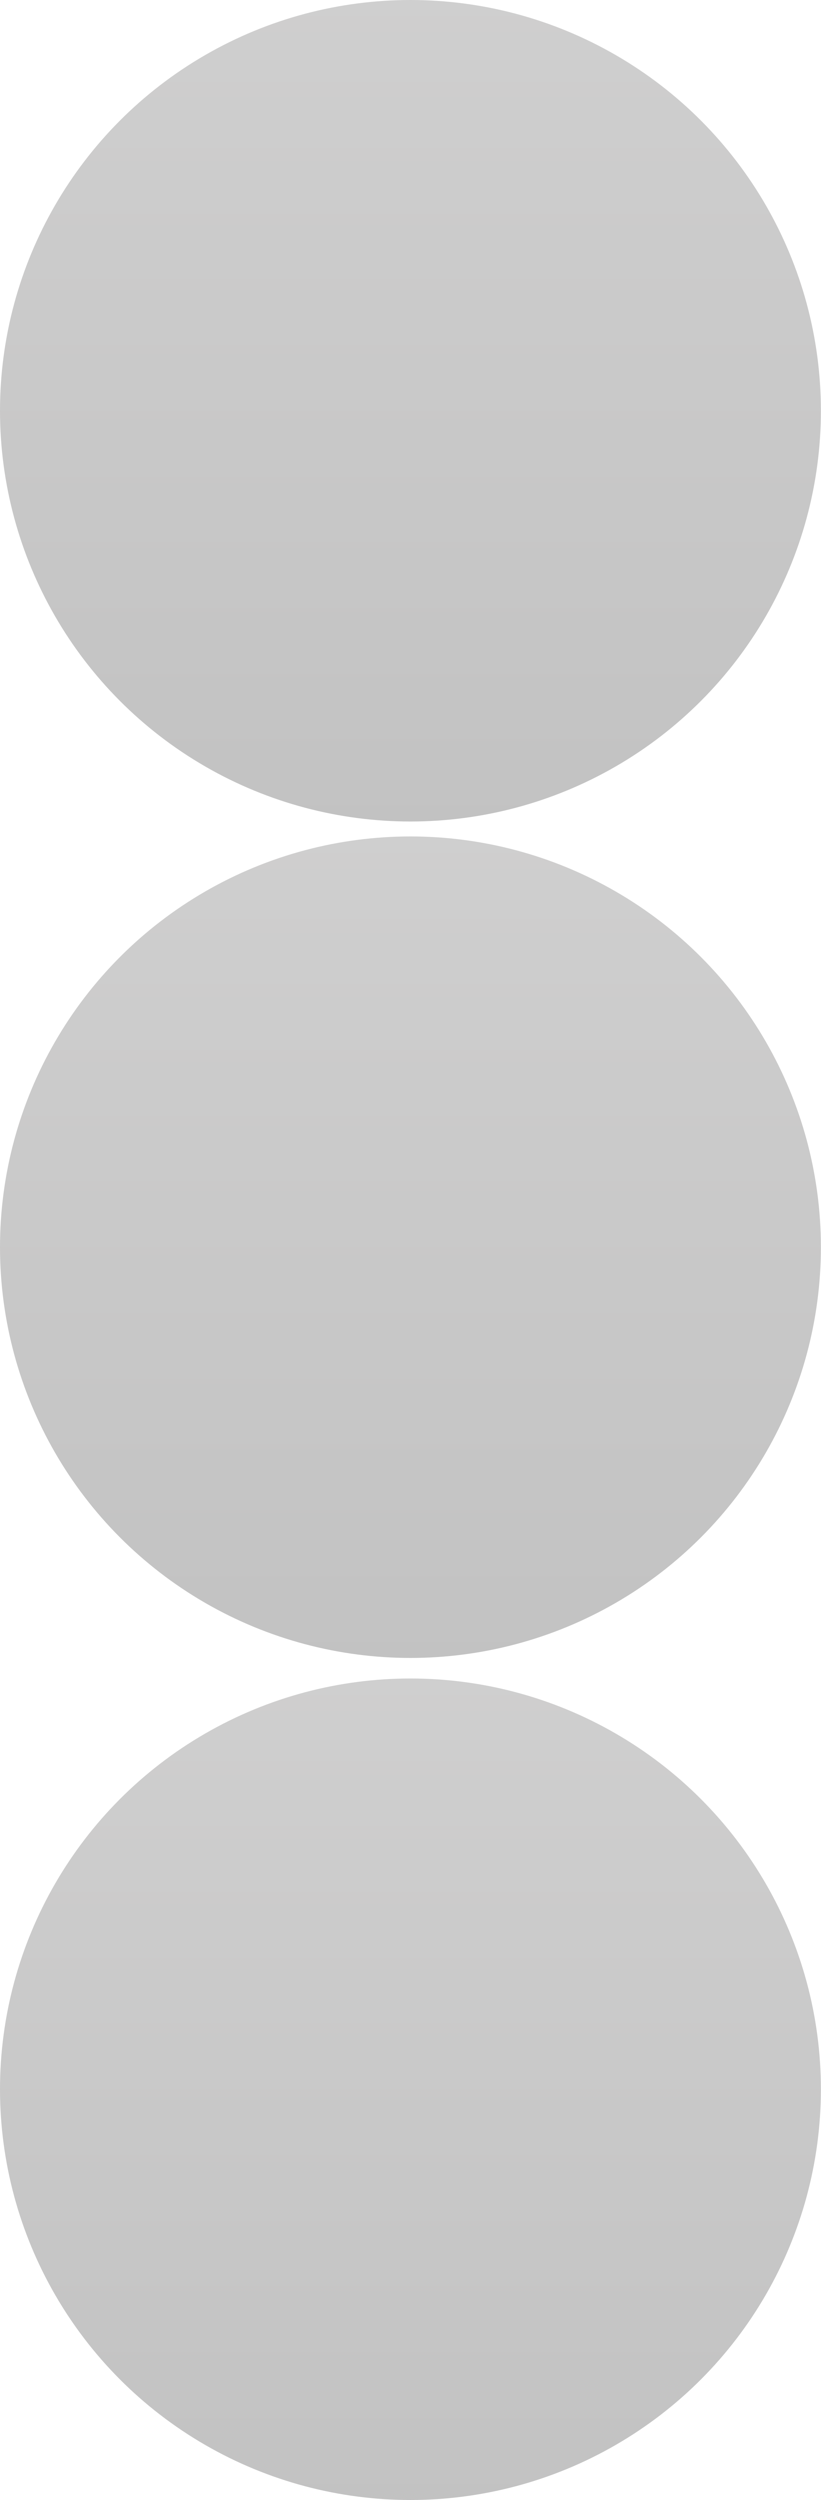
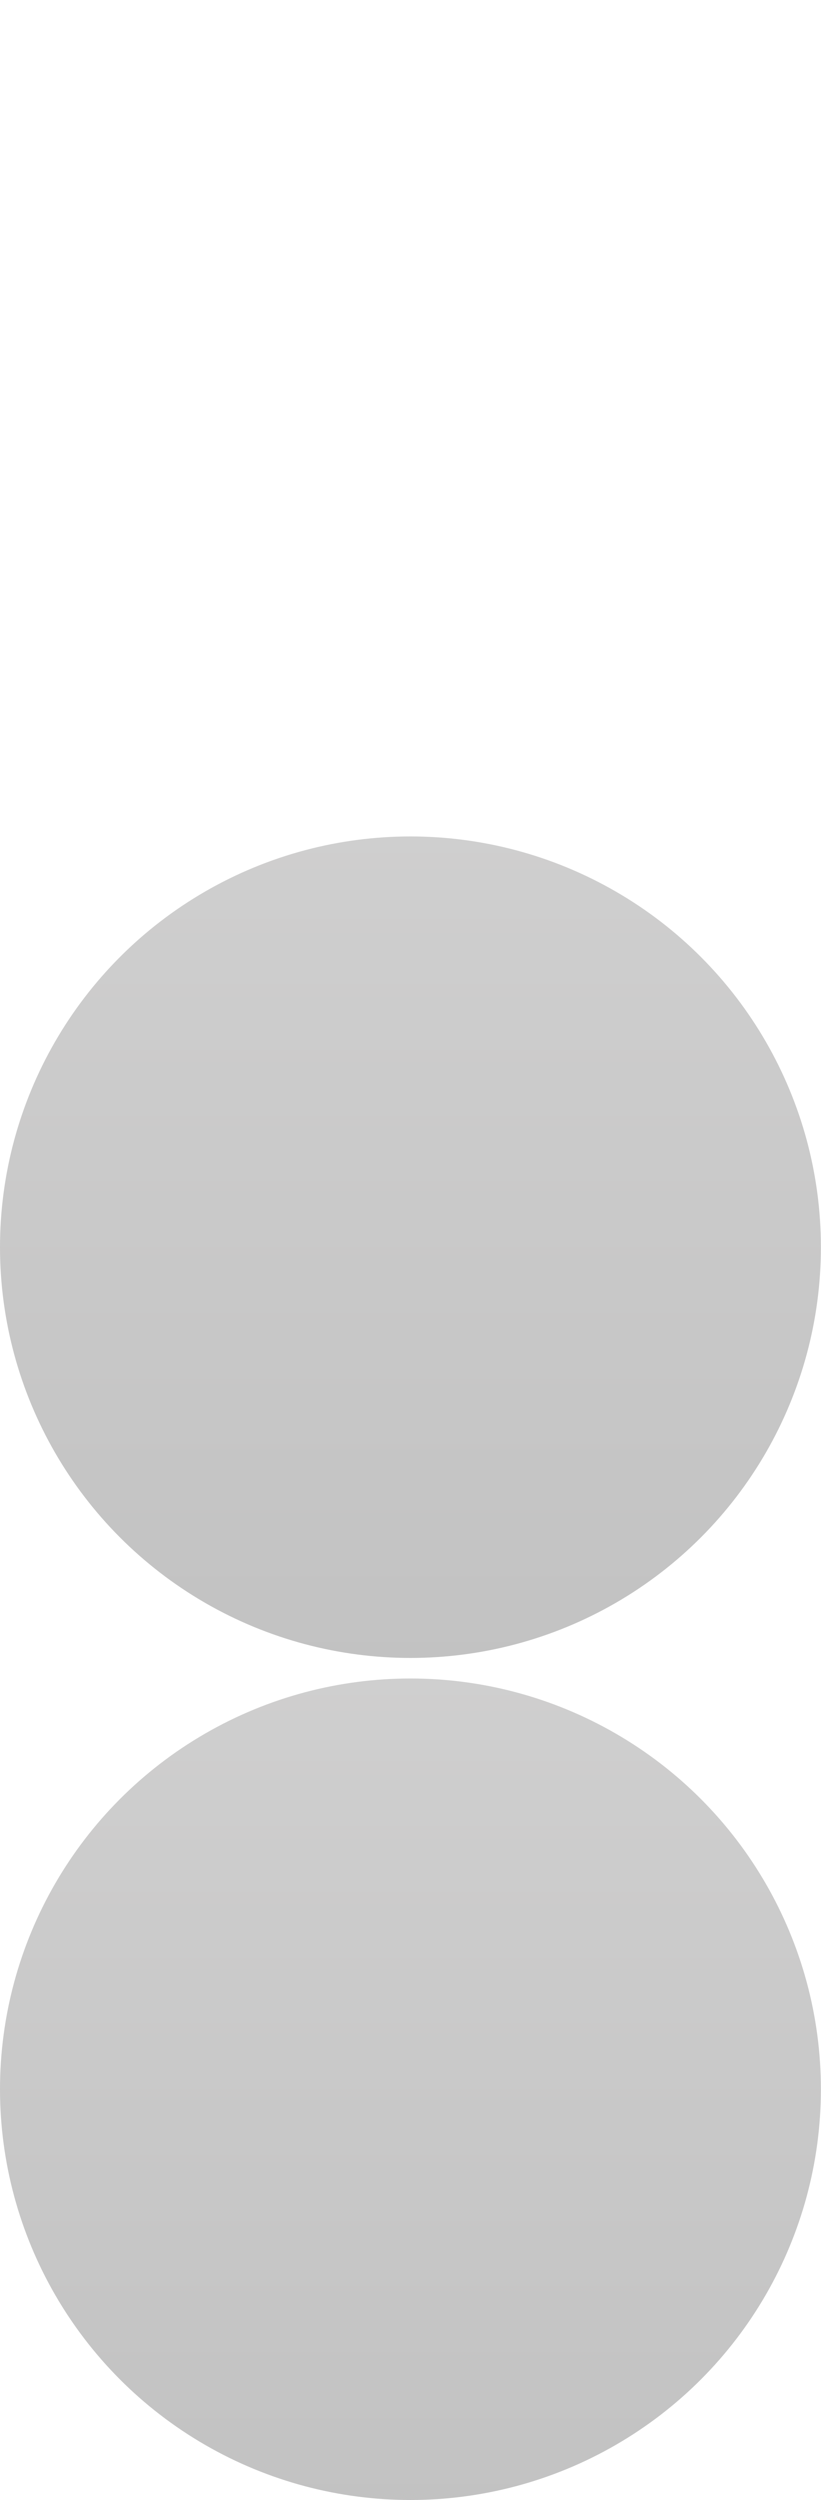
<svg xmlns="http://www.w3.org/2000/svg" width="444" height="1351" viewBox="0 0 444 1351" fill="none">
-   <circle cx="221.972" cy="221.972" r="221.972" fill="url(#paint0_linear_499_1472)" fill-opacity="0.25" />
  <circle cx="221.972" cy="673.987" r="221.972" fill="url(#paint1_linear_499_1472)" fill-opacity="0.25" />
  <circle cx="221.972" cy="1129.03" r="221.972" fill="url(#paint2_linear_499_1472)" fill-opacity="0.25" />
  <defs>
    <linearGradient id="paint0_linear_499_1472" x1="221.972" y1="0" x2="221.972" y2="443.943" gradientUnits="userSpaceOnUse">
      <stop stop-color="#403F3F" />
      <stop offset="1" stop-color="#0D0D0D" />
    </linearGradient>
    <linearGradient id="paint1_linear_499_1472" x1="221.972" y1="452.015" x2="221.972" y2="895.959" gradientUnits="userSpaceOnUse">
      <stop stop-color="#403F3F" />
      <stop offset="1" stop-color="#0D0D0D" />
    </linearGradient>
    <linearGradient id="paint2_linear_499_1472" x1="221.972" y1="907.057" x2="221.972" y2="1351" gradientUnits="userSpaceOnUse">
      <stop stop-color="#403F3F" />
      <stop offset="1" stop-color="#0D0D0D" />
    </linearGradient>
  </defs>
</svg>